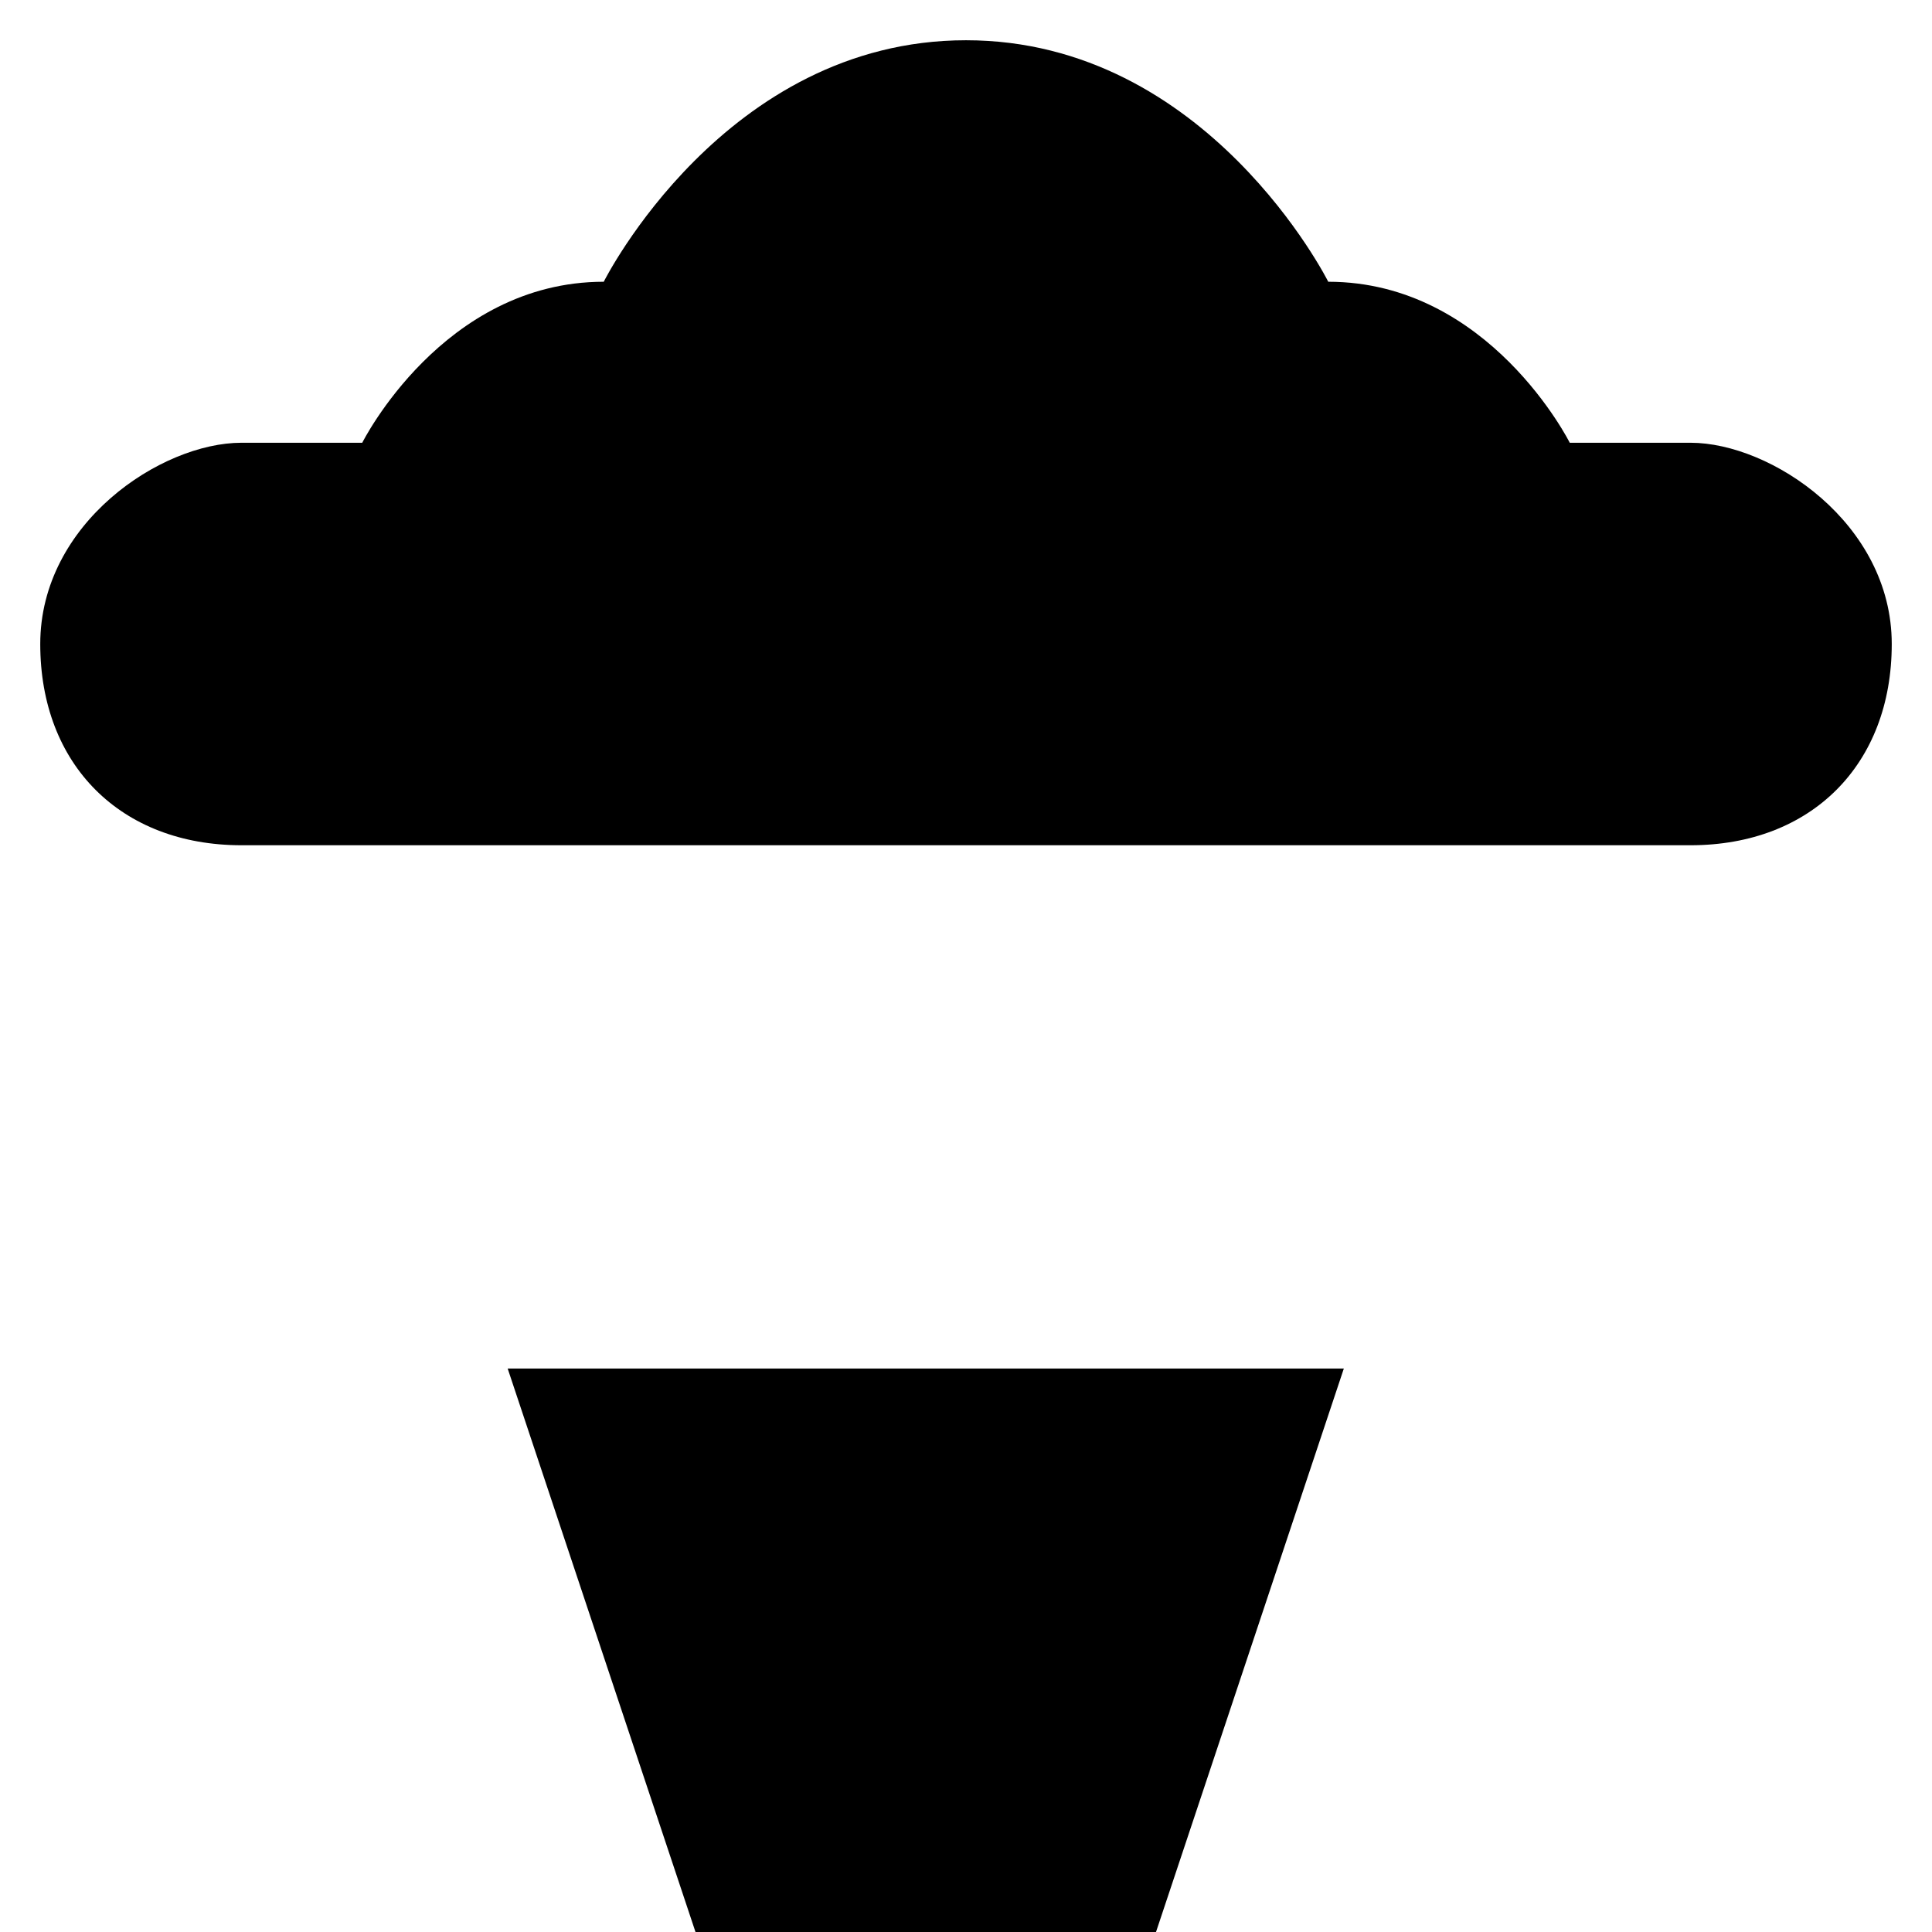
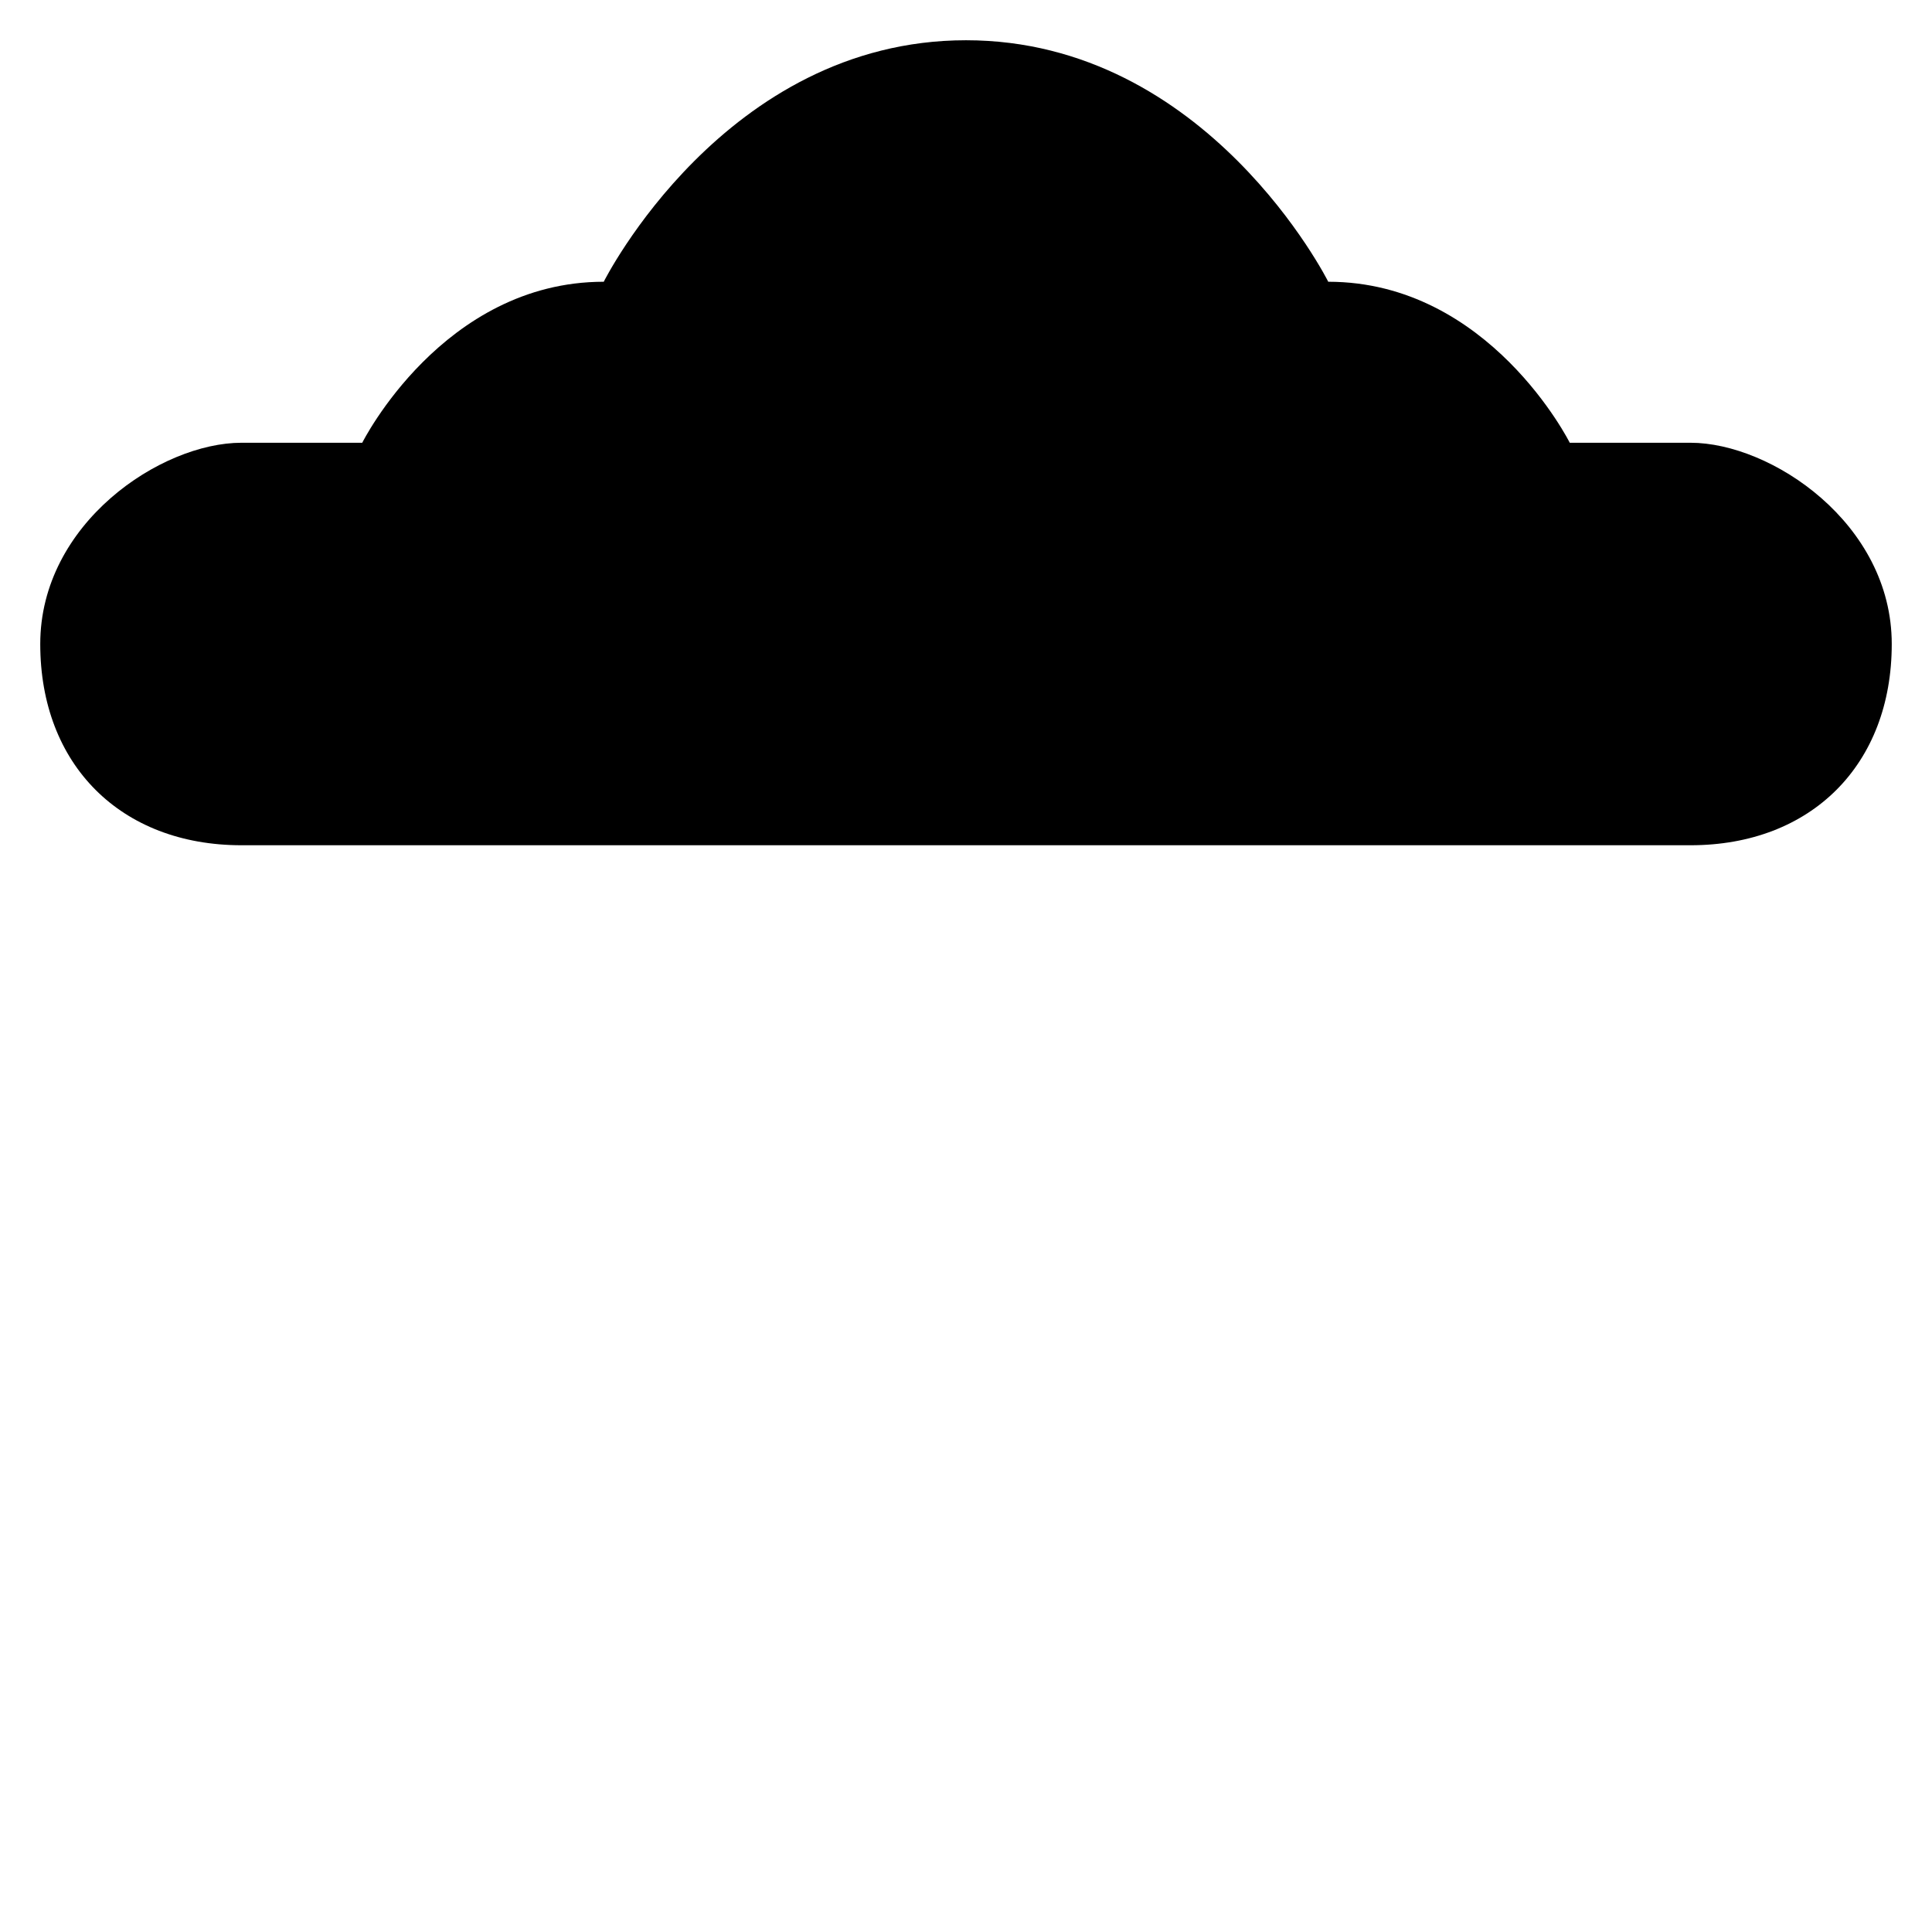
<svg xmlns="http://www.w3.org/2000/svg" width="24" height="24" viewBox="0 0 24 24">
-   <polygon stroke="currentColor" points="14 23.5 9 23.5 7 17.5 16 17.5" />
  <path d="M21 10.5C22.5 10.5 23.5 9.5 23.5 8 23.5 6.5 22 5.5 21 5.5L19.5 5.5C19.5 5.5 18.5 3.5 16.5 3.5 16.5 3.5 15 .5 12 .5 9 .5 7.5 3.5 7.5 3.5 5.5 3.5 4.5 5.5 4.5 5.5L3 5.5C2 5.5.5 6.5.5 8 .5 9.5 1.5 10.5 3 10.5L21 10.5zM11.5 10.5L11.5 17.5M15.5 10.5L11.5 14.5M7.5 10.5L11.5 14.5" />
</svg>